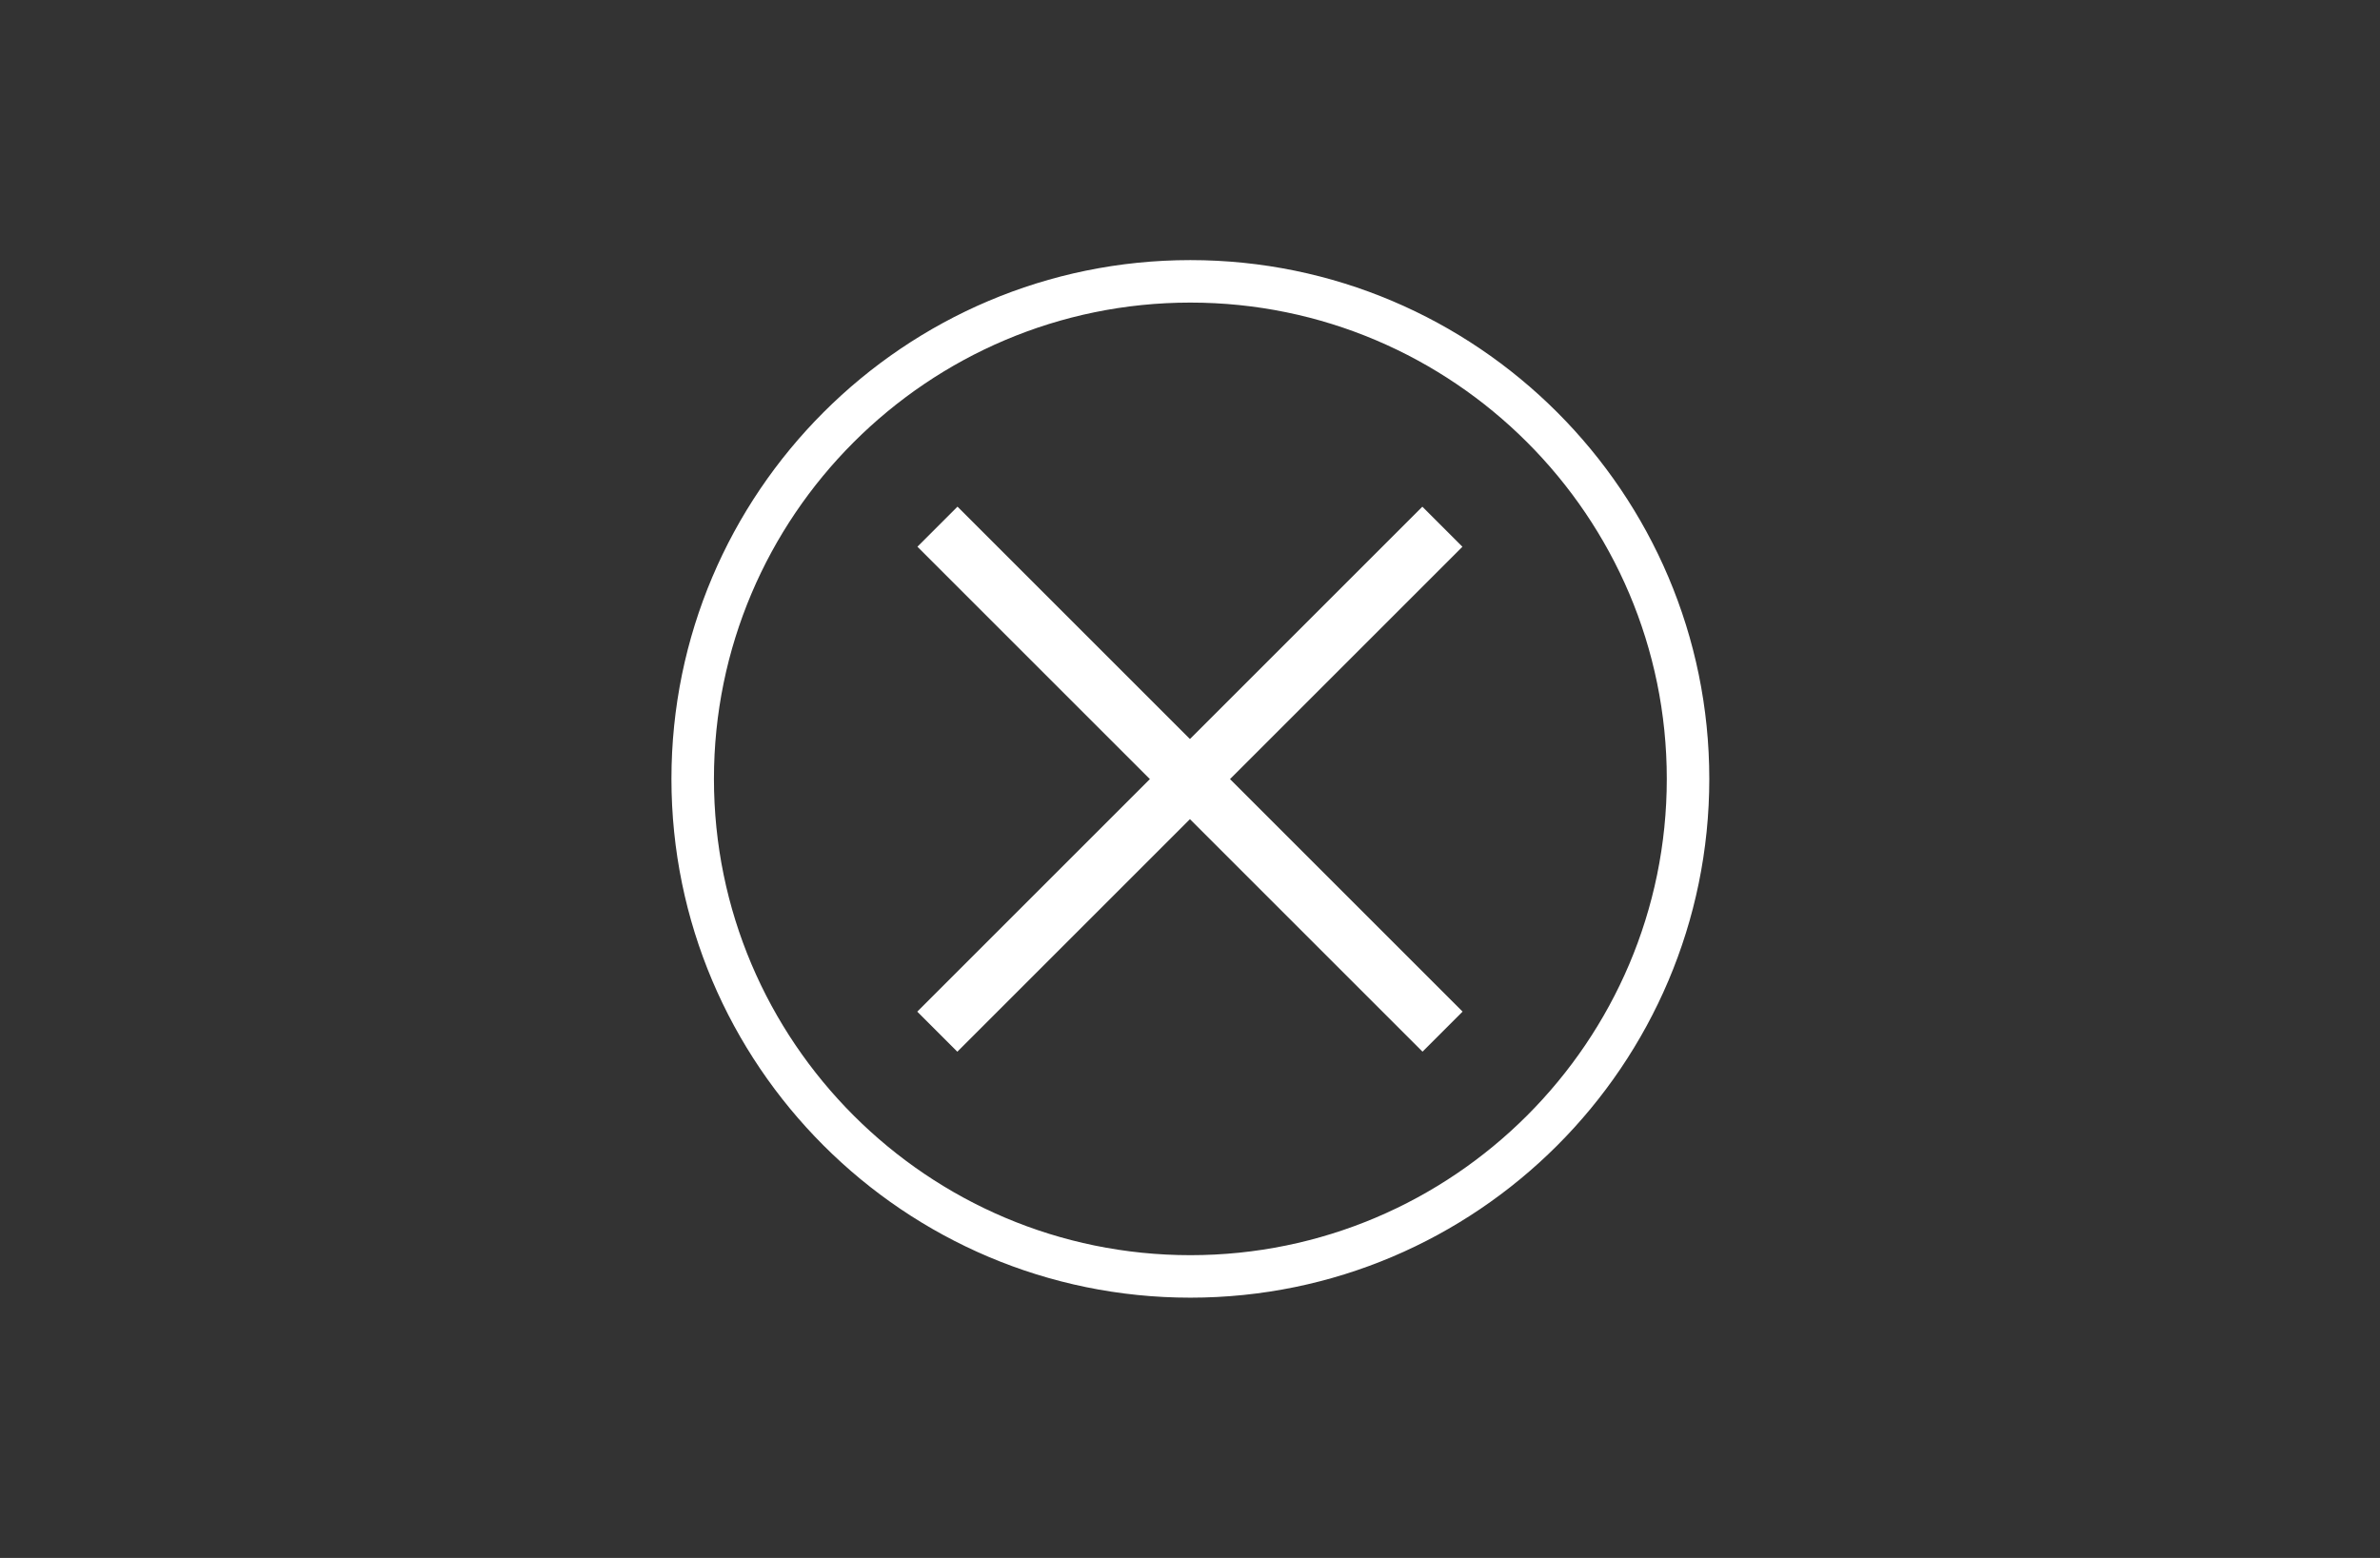
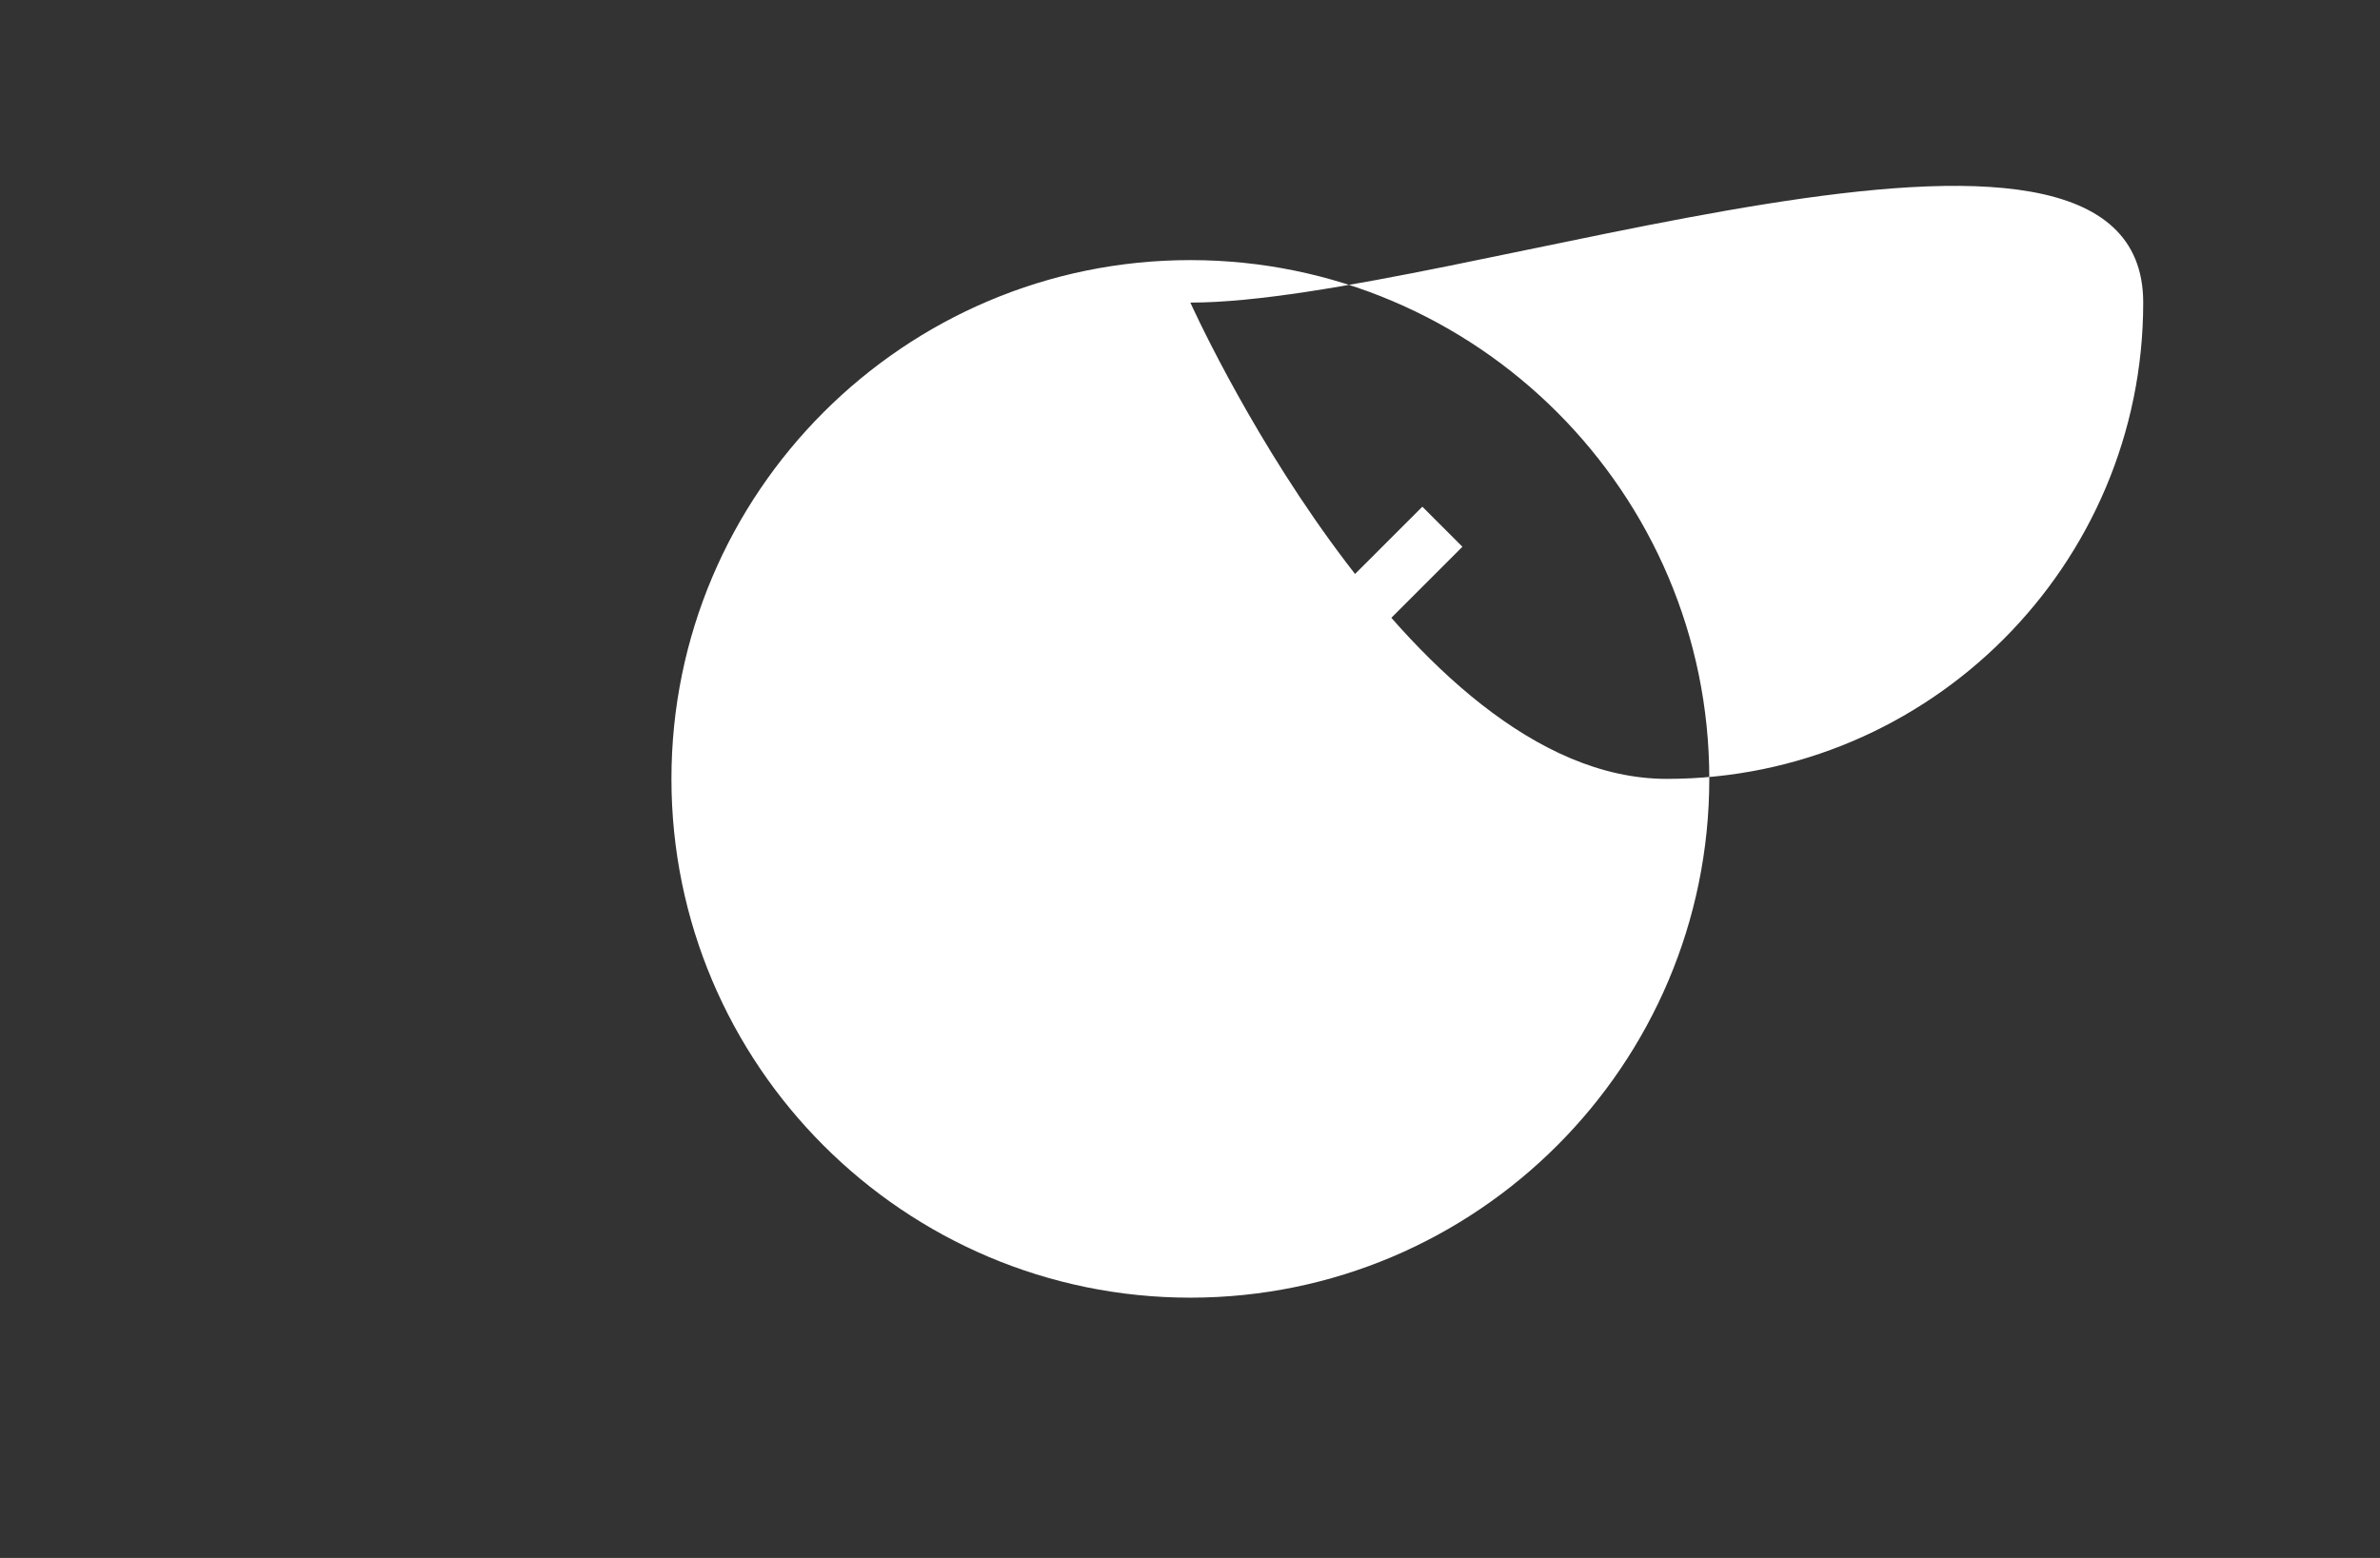
<svg xmlns="http://www.w3.org/2000/svg" id="Layer_1" x="0px" y="0px" width="168px" height="110px" viewBox="0 0 168 110" xml:space="preserve">
  <rect x="0" y="0" width="168" height="110" fill="#333333" stroke="none" />
  <g id="Layer_1_1_" />
  <g id="Layer_3">
    <g>
-       <rect x="58.783" y="52.999" transform="matrix(-0.707 -0.707 0.707 -0.707 104.503 153.285)" fill="#FFFFFF" width="50.43" height="4" />
-     </g>
+       </g>
    <g>
      <rect x="81.994" y="29.785" transform="matrix(-0.707 -0.707 0.707 -0.707 104.487 153.286)" fill="#FFFFFF" width="4" height="50.43" />
    </g>
    <g>
-       <path fill="#FFFFFF" d="M84.026,91.625c-20.198,0-36.63-16.432-36.63-36.63s16.432-36.63,36.63-36.63   c20.199,0,36.63,16.432,36.63,36.63S104.225,91.625,84.026,91.625z M84.026,21.365c-18.544,0-33.63,15.086-33.63,33.63   s15.086,33.63,33.63,33.63c18.544,0,33.63-15.086,33.63-33.63S102.57,21.365,84.026,21.365z" />
+       <path fill="#FFFFFF" d="M84.026,91.625c-20.198,0-36.63-16.432-36.63-36.63s16.432-36.63,36.63-36.63   c20.199,0,36.63,16.432,36.63,36.63S104.225,91.625,84.026,91.625z M84.026,21.365s15.086,33.63,33.63,33.63c18.544,0,33.63-15.086,33.63-33.63S102.57,21.365,84.026,21.365z" />
    </g>
  </g>
</svg>